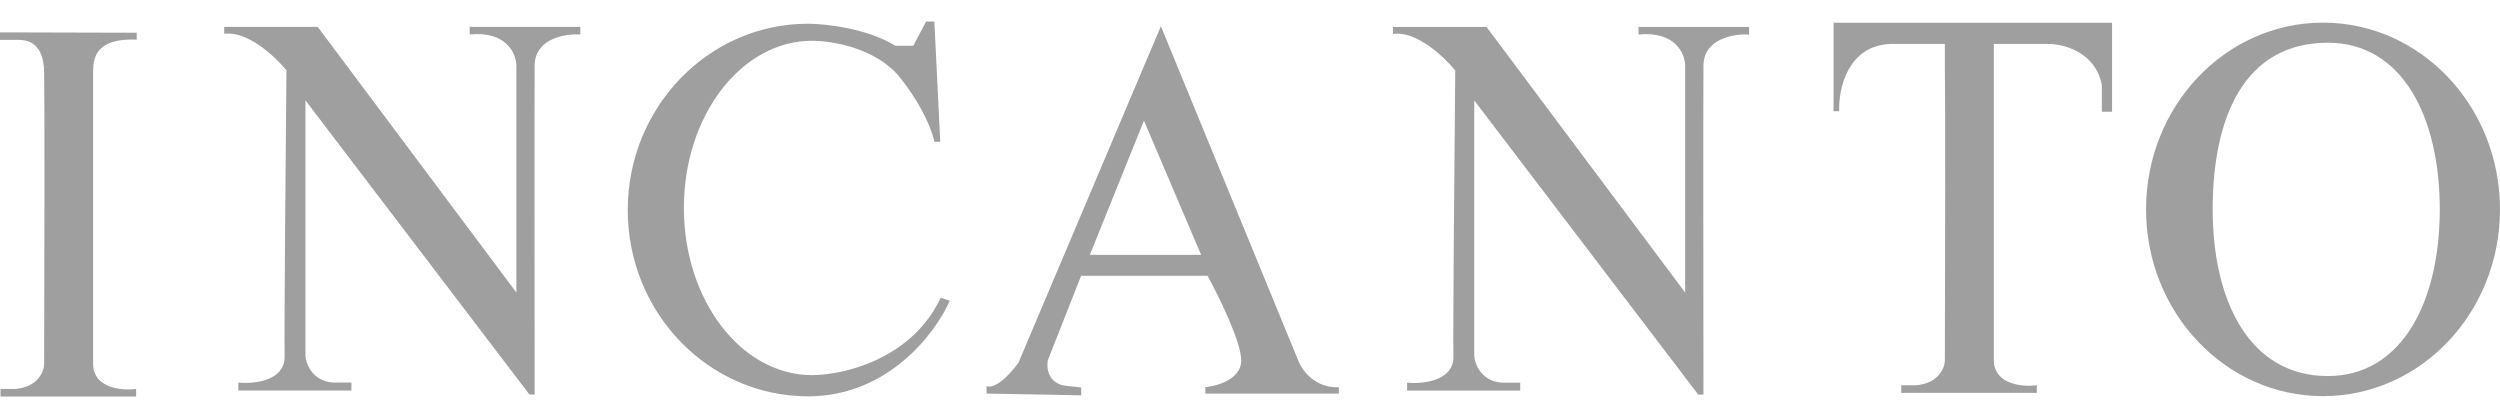
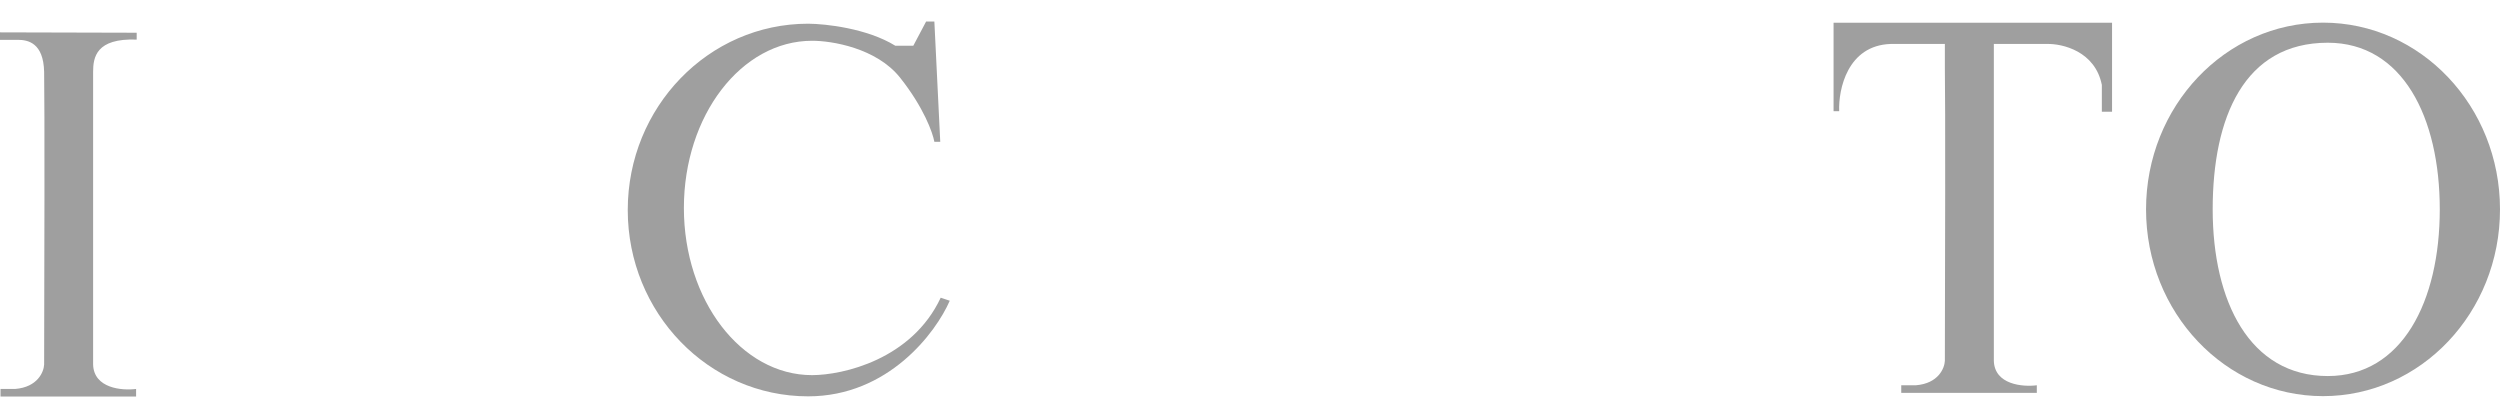
<svg xmlns="http://www.w3.org/2000/svg" width="110" height="18" viewBox="0 0 110 18" fill="none">
  <path d="M0 1.753V1.424L6.014 1.44V1.742C4.221 1.675 4.097 2.528 4.097 3.166V16.039C4.127 17.09 5.37 17.194 5.988 17.114V17.447H0.023V17.114H0.667C1.655 17.035 1.928 16.364 1.942 16.039C1.953 12.284 1.968 4.452 1.942 3.166C1.915 1.881 1.225 1.753 0.786 1.753H0Z" fill="#9F9F9F" />
  <path d="M85.574 15.877C85.585 12.122 85.6 4.29 85.574 3.004V1.934H83.192C81.287 1.996 80.886 3.933 80.924 4.894H80.677V0.999H92.93V4.917H92.481V3.736C92.186 2.252 90.745 1.916 90.061 1.934H87.729V3.004V15.877C87.76 16.928 89.002 17.032 89.62 16.952V17.285H83.655V16.952H84.299C85.287 16.873 85.56 16.202 85.574 15.877Z" fill="#9F9F9F" />
-   <path d="M13.979 1.182H9.865V1.49C10.887 1.339 12.117 2.497 12.604 3.094C12.568 6.834 12.502 14.584 12.523 15.674C12.545 16.763 11.175 16.901 10.487 16.833V17.184H15.462V16.833H14.653C13.758 16.769 13.471 16.033 13.44 15.674V4.416L23.296 17.359H23.525C23.521 13.027 23.514 4.065 23.525 2.879C23.536 1.692 24.869 1.476 25.534 1.517V1.182H20.667V1.517C22.285 1.355 22.71 2.357 22.72 2.879V12.87L13.979 1.182Z" fill="#9F9F9F" />
-   <path d="M65.406 1.185H61.291V1.493C62.314 1.342 63.544 2.5 64.031 3.097C63.995 6.837 63.928 14.587 63.95 15.677C63.971 16.766 62.602 16.904 61.914 16.836V17.187H66.889V16.836H66.08C65.185 16.772 64.898 16.036 64.867 15.677V4.419L74.723 17.362H74.952C74.947 13.03 74.941 4.068 74.952 2.882C74.963 1.695 76.296 1.479 76.961 1.52V1.185H72.094V1.52C73.712 1.358 74.136 2.36 74.147 2.882V12.873L65.406 1.185Z" fill="#9F9F9F" />
  <path d="M27.621 9.241C27.621 13.769 31.175 17.439 35.559 17.439C39.083 17.439 41.181 14.634 41.789 13.232L41.391 13.099C40.117 15.82 37.087 16.504 35.731 16.506C32.616 16.506 30.091 13.213 30.091 9.15C30.091 5.088 32.616 1.794 35.731 1.794C36.589 1.791 38.565 2.11 39.603 3.416C40.641 4.722 41.042 5.842 41.112 6.239H41.371L41.112 0.949H40.748L40.185 2.013H39.395C38.154 1.247 36.321 1.047 35.559 1.043C31.175 1.043 27.621 4.713 27.621 9.241Z" fill="#9F9F9F" />
-   <path fill-rule="evenodd" clip-rule="evenodd" d="M51.079 1.153L57.144 15.914C57.305 16.31 57.882 17.089 58.909 17.037V17.318H53.035V17.034C53.542 16.988 54.568 16.701 54.612 15.914C54.656 15.127 53.644 13.067 53.132 12.135H47.569L46.102 15.856C46.039 16.198 46.12 16.902 46.941 16.981C47.505 17.03 47.596 17.056 47.572 17.063V17.395L43.408 17.318V16.981C43.555 17.073 44.041 16.996 44.811 15.961L51.079 1.153ZM50.334 5.309L52.85 11.215H47.953L50.334 5.309Z" fill="#9F9F9F" />
  <path fill-rule="evenodd" clip-rule="evenodd" d="M102.213 17.43C106.514 17.43 110 13.751 110 9.213C110 4.675 106.514 0.996 102.213 0.996C97.912 0.996 94.426 4.675 94.426 9.213C94.426 13.751 97.912 17.43 102.213 17.43ZM102.422 16.546C105.69 16.546 107.35 13.263 107.35 9.213C107.35 5.163 105.714 1.88 102.422 1.88C98.745 1.88 97.358 5.163 97.358 9.213C97.358 13.263 98.986 16.546 102.422 16.546Z" fill="#9F9F9F" />
</svg>